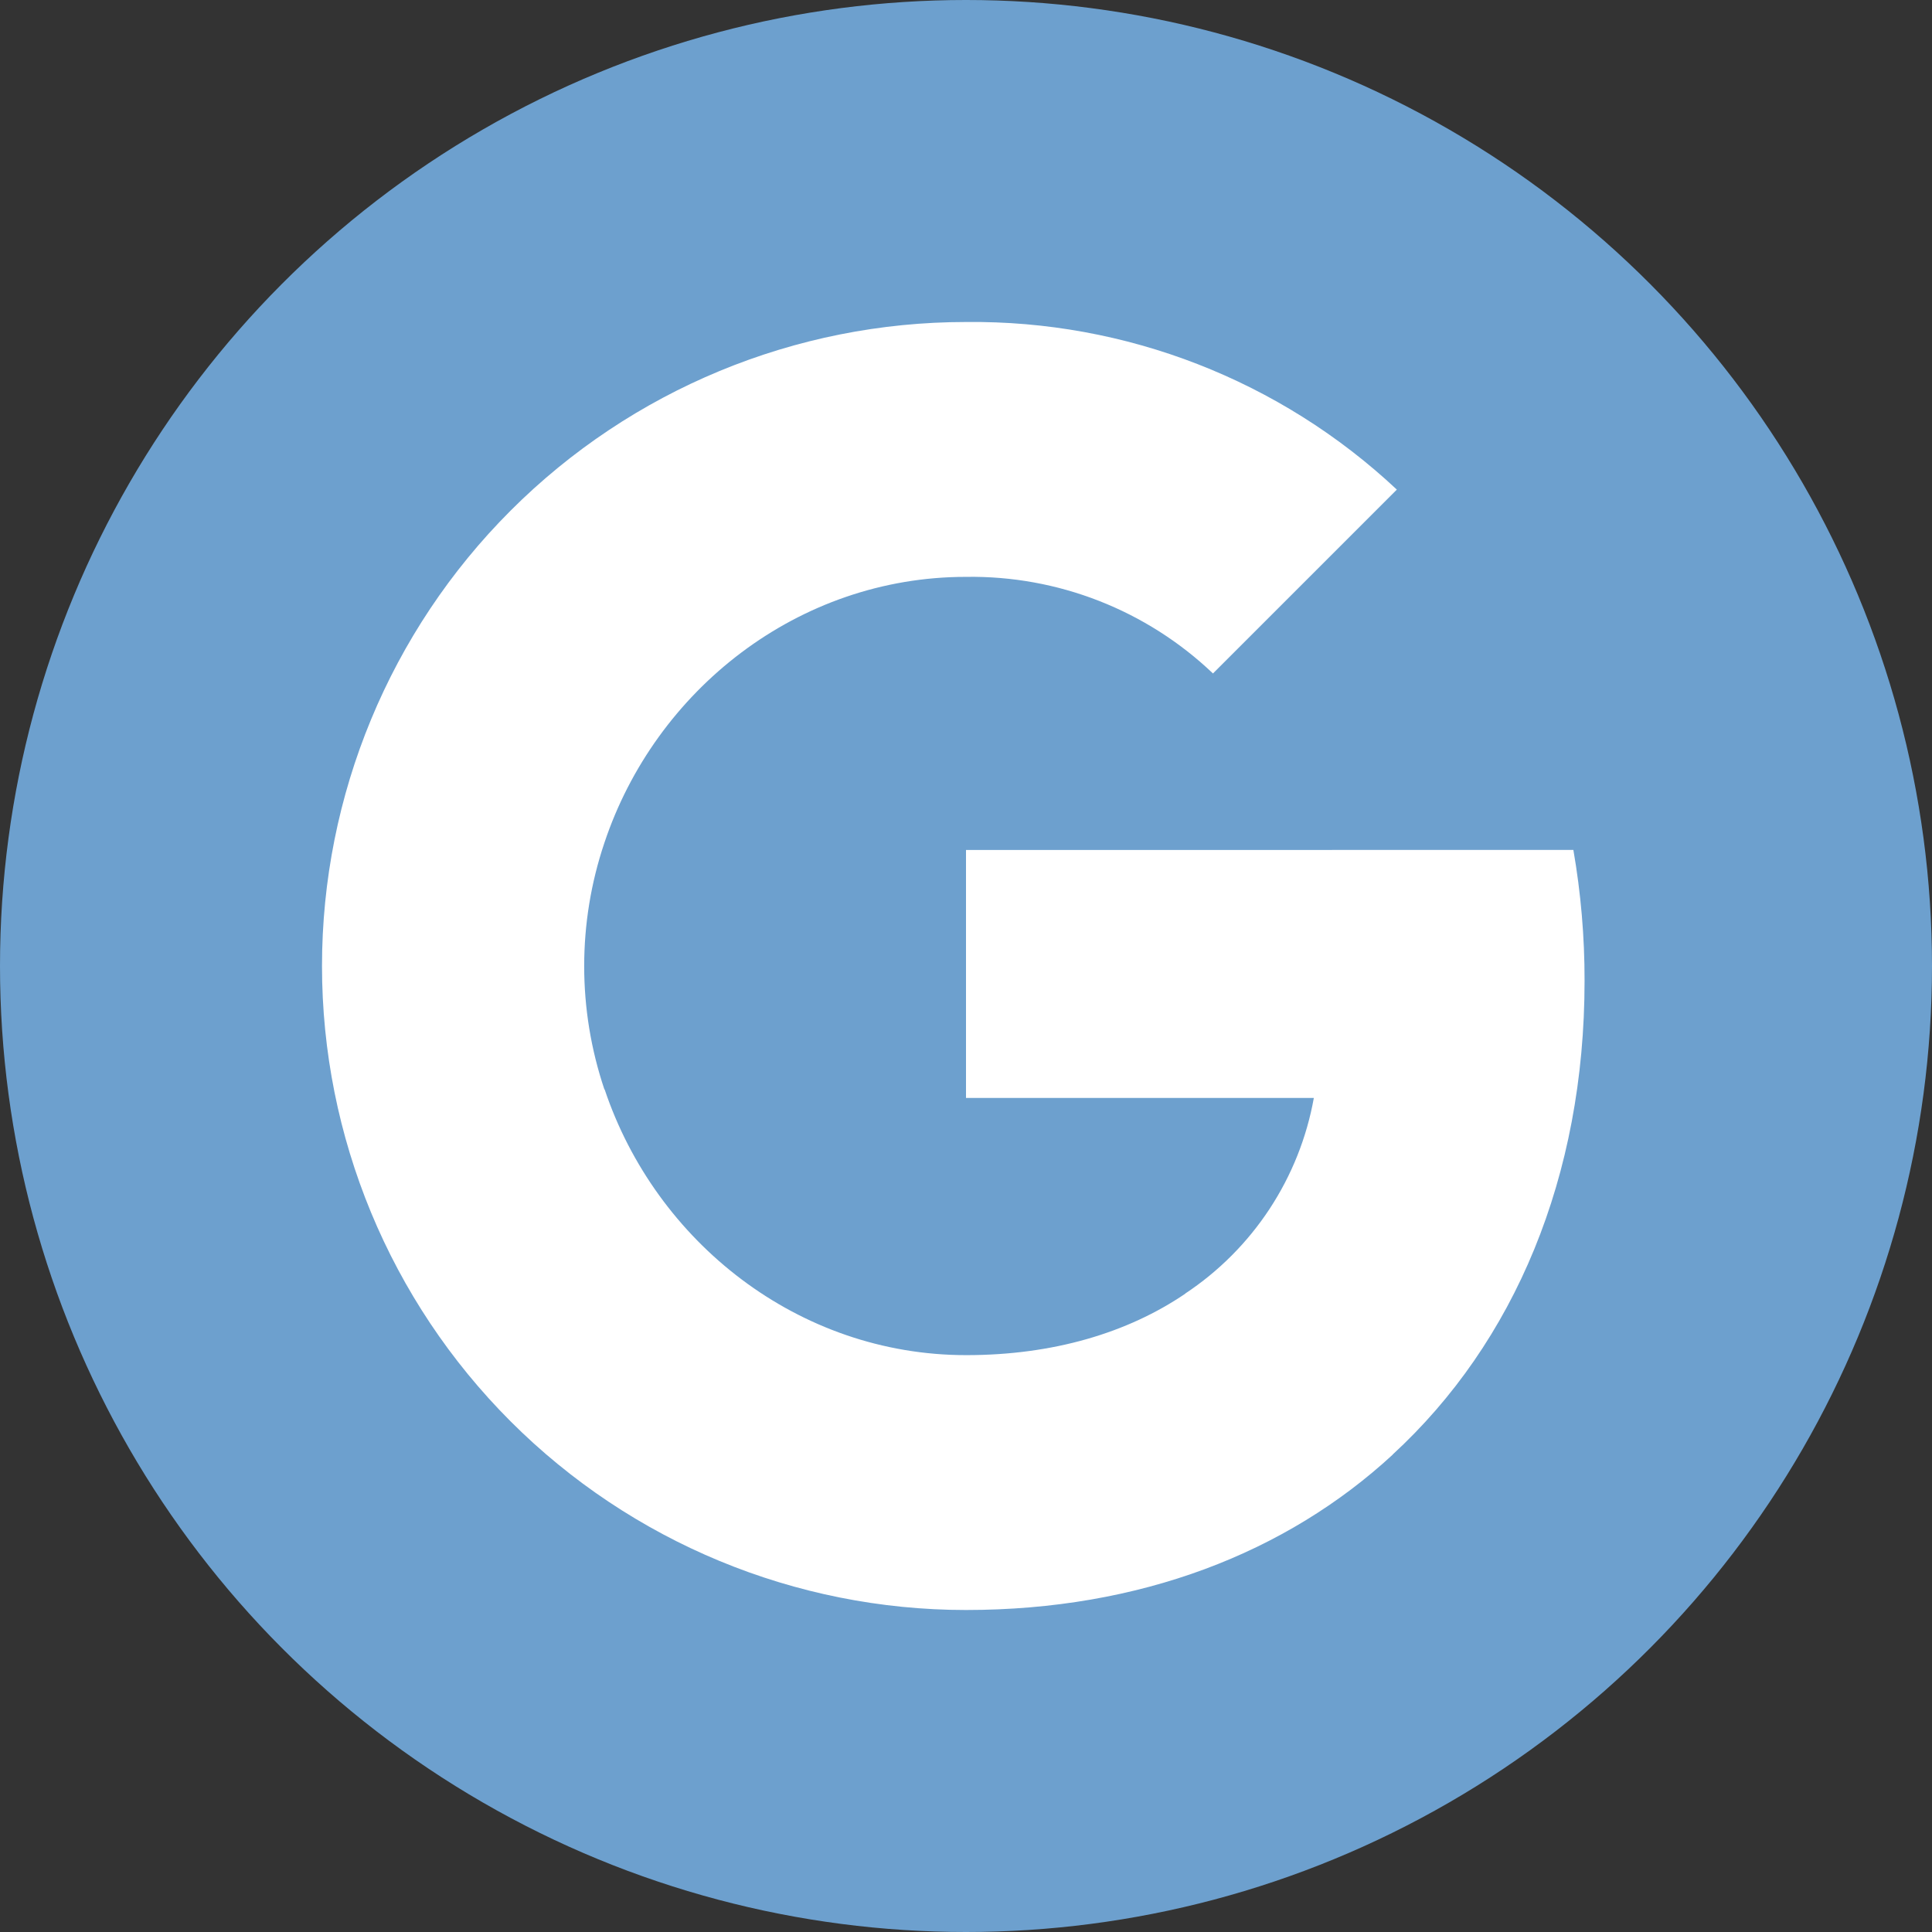
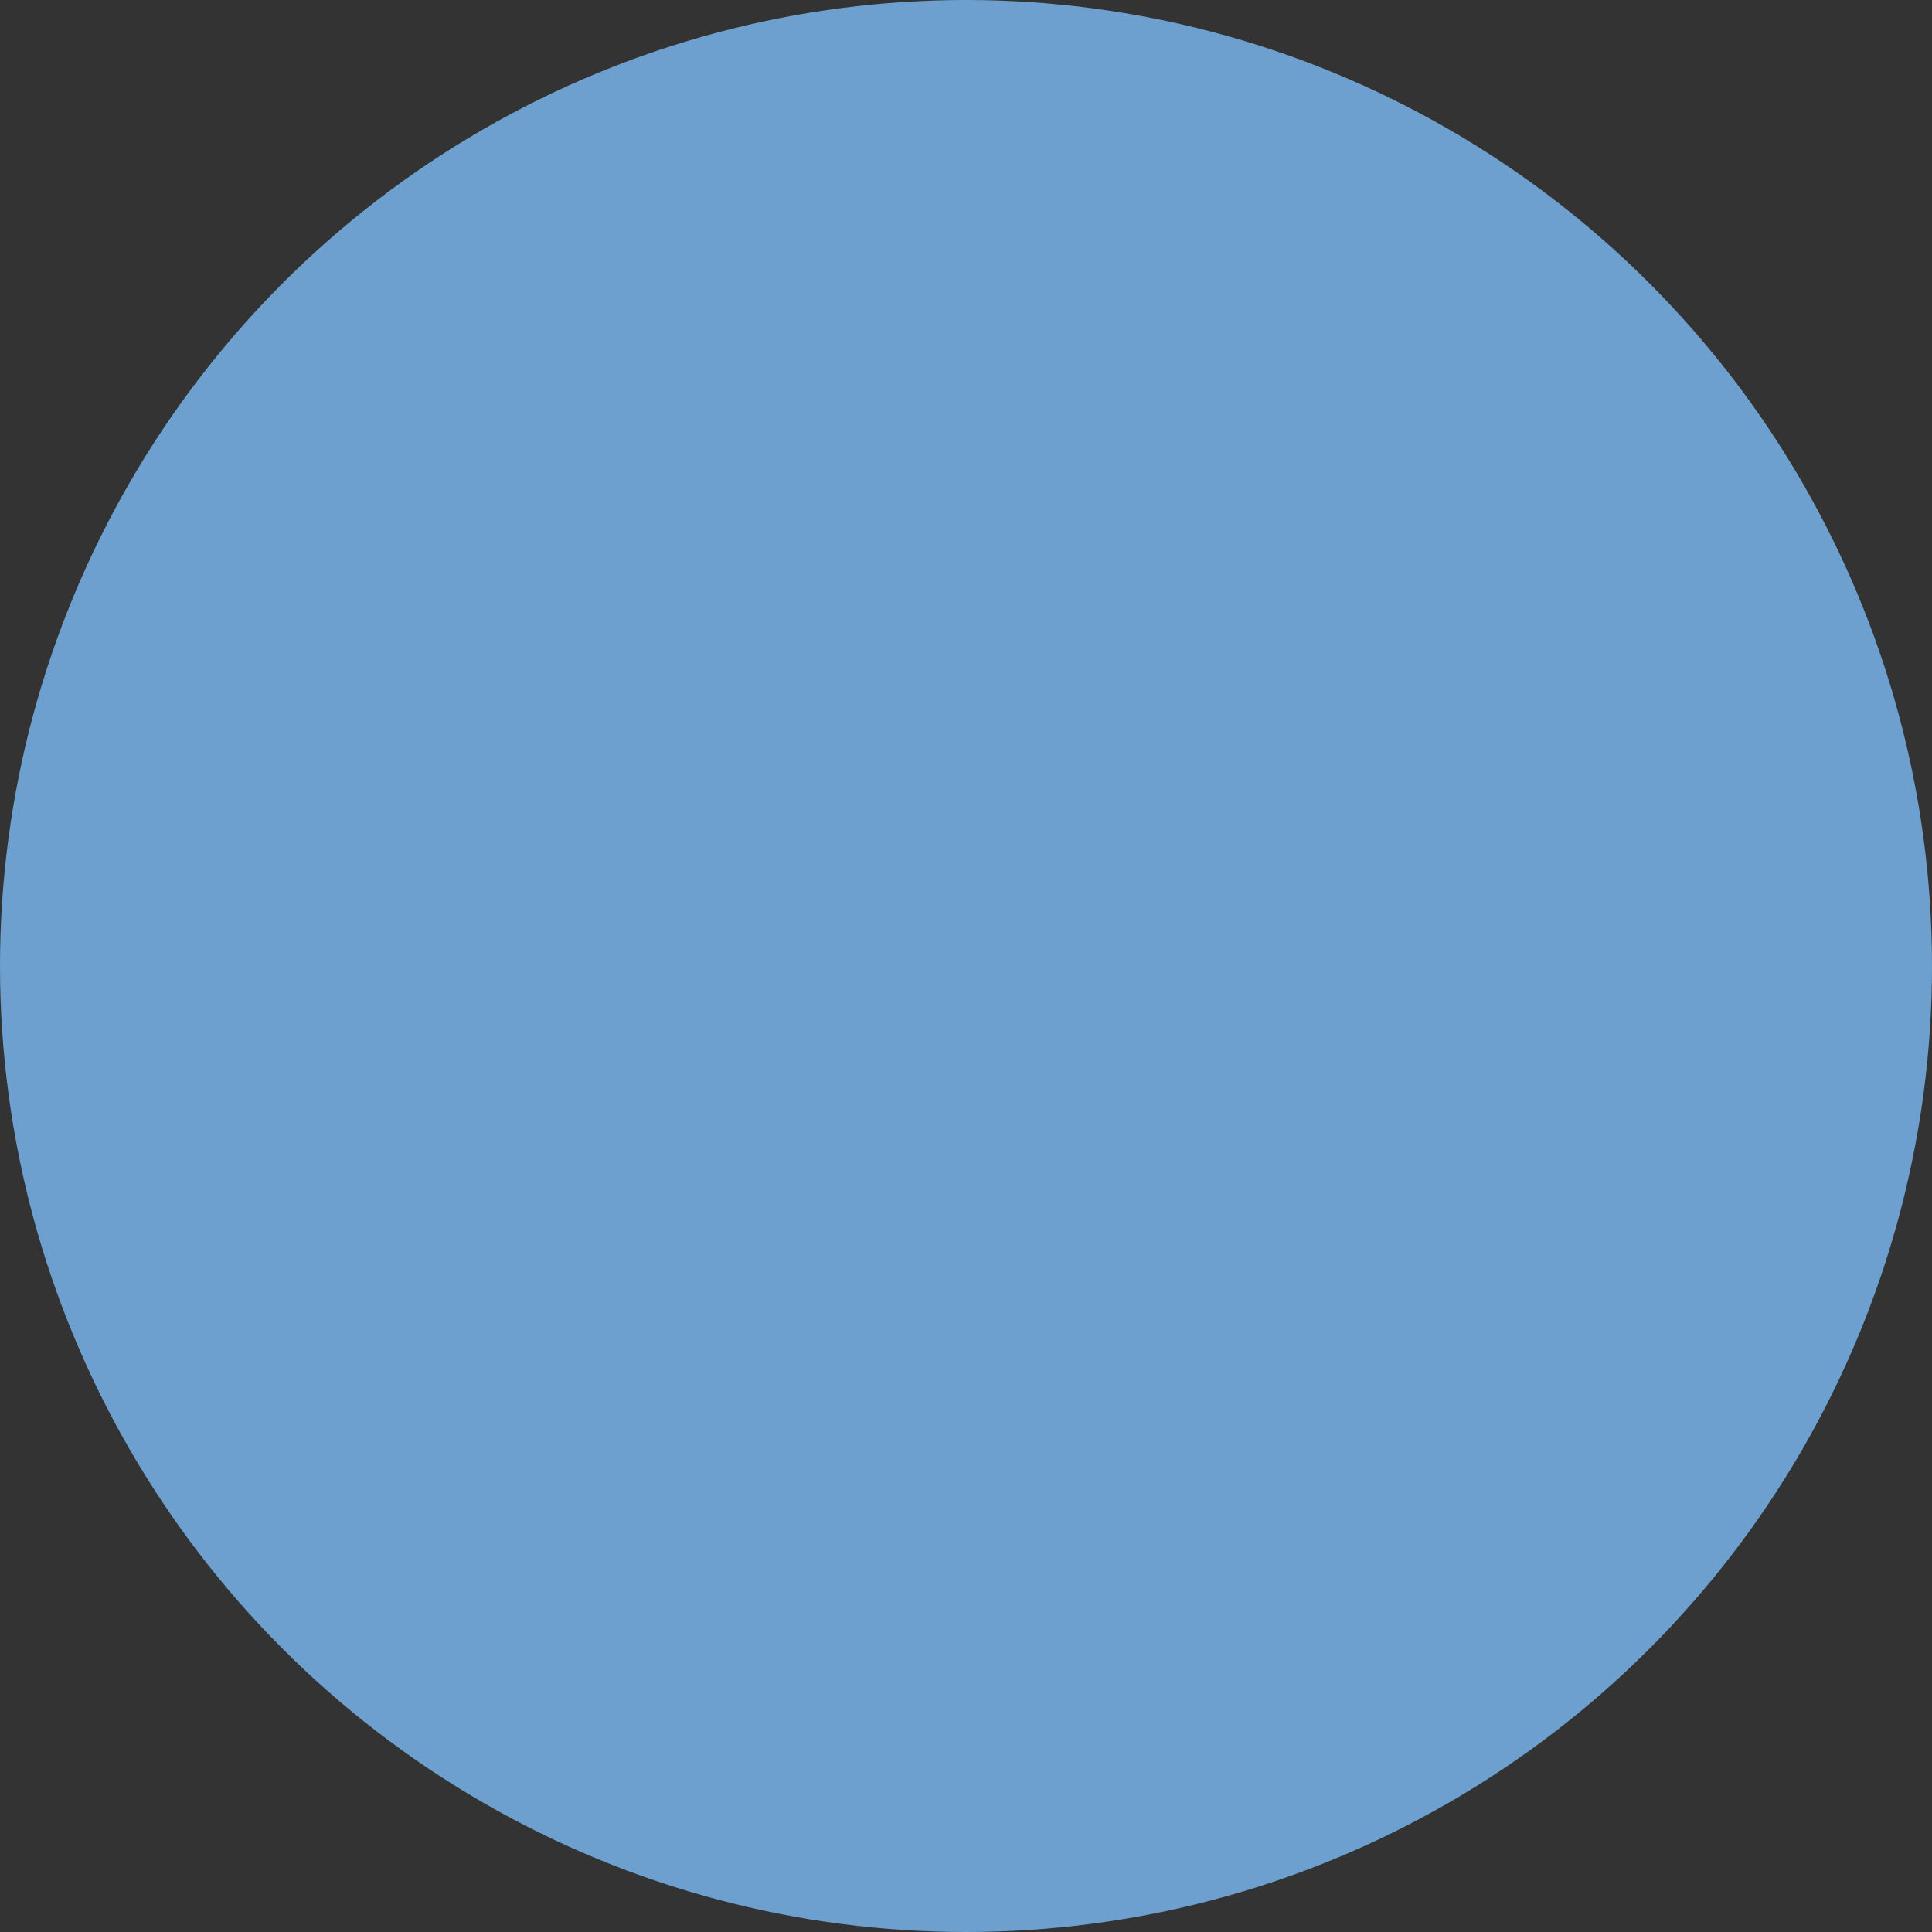
<svg xmlns="http://www.w3.org/2000/svg" width="72" height="72" viewBox="0 0 72 72" fill="none">
  <rect x="0" y="0" width="72" height="72" fill="#333333" stroke="none" />
  <circle cx="36" cy="36" r="36" fill="#6DA0CE" />
  <g clip-path="url(#clip0_2143_17651)">
-     <path d="M58.635 31.674C58.915 33.285 59.055 34.917 59.052 36.552C59.052 43.854 56.442 50.028 51.9 54.207H51.906C47.934 57.876 42.474 60 36 60C29.635 60 23.53 57.471 19.029 52.971C14.529 48.47 12 42.365 12 36C12 29.635 14.529 23.53 19.029 19.029C23.53 14.528 29.635 12 36 12C41.957 11.934 47.71 14.171 52.056 18.246L45.204 25.098C42.727 22.738 39.421 21.445 36 21.498C29.739 21.498 24.42 25.722 22.524 31.41C21.52 34.391 21.52 37.618 22.524 40.599H22.533C24.438 46.278 29.748 50.502 36.009 50.502C39.243 50.502 42.021 49.674 44.175 48.21H44.166C45.417 47.382 46.487 46.308 47.312 45.055C48.136 43.801 48.698 42.394 48.963 40.917H36V31.677L58.635 31.674Z" fill="white" />
-   </g>
+     </g>
  <defs>
    <clipPath id="clip0_2143_17651">
      <rect width="48" height="48" fill="white" transform="translate(12 12)" />
    </clipPath>
  </defs>
</svg>